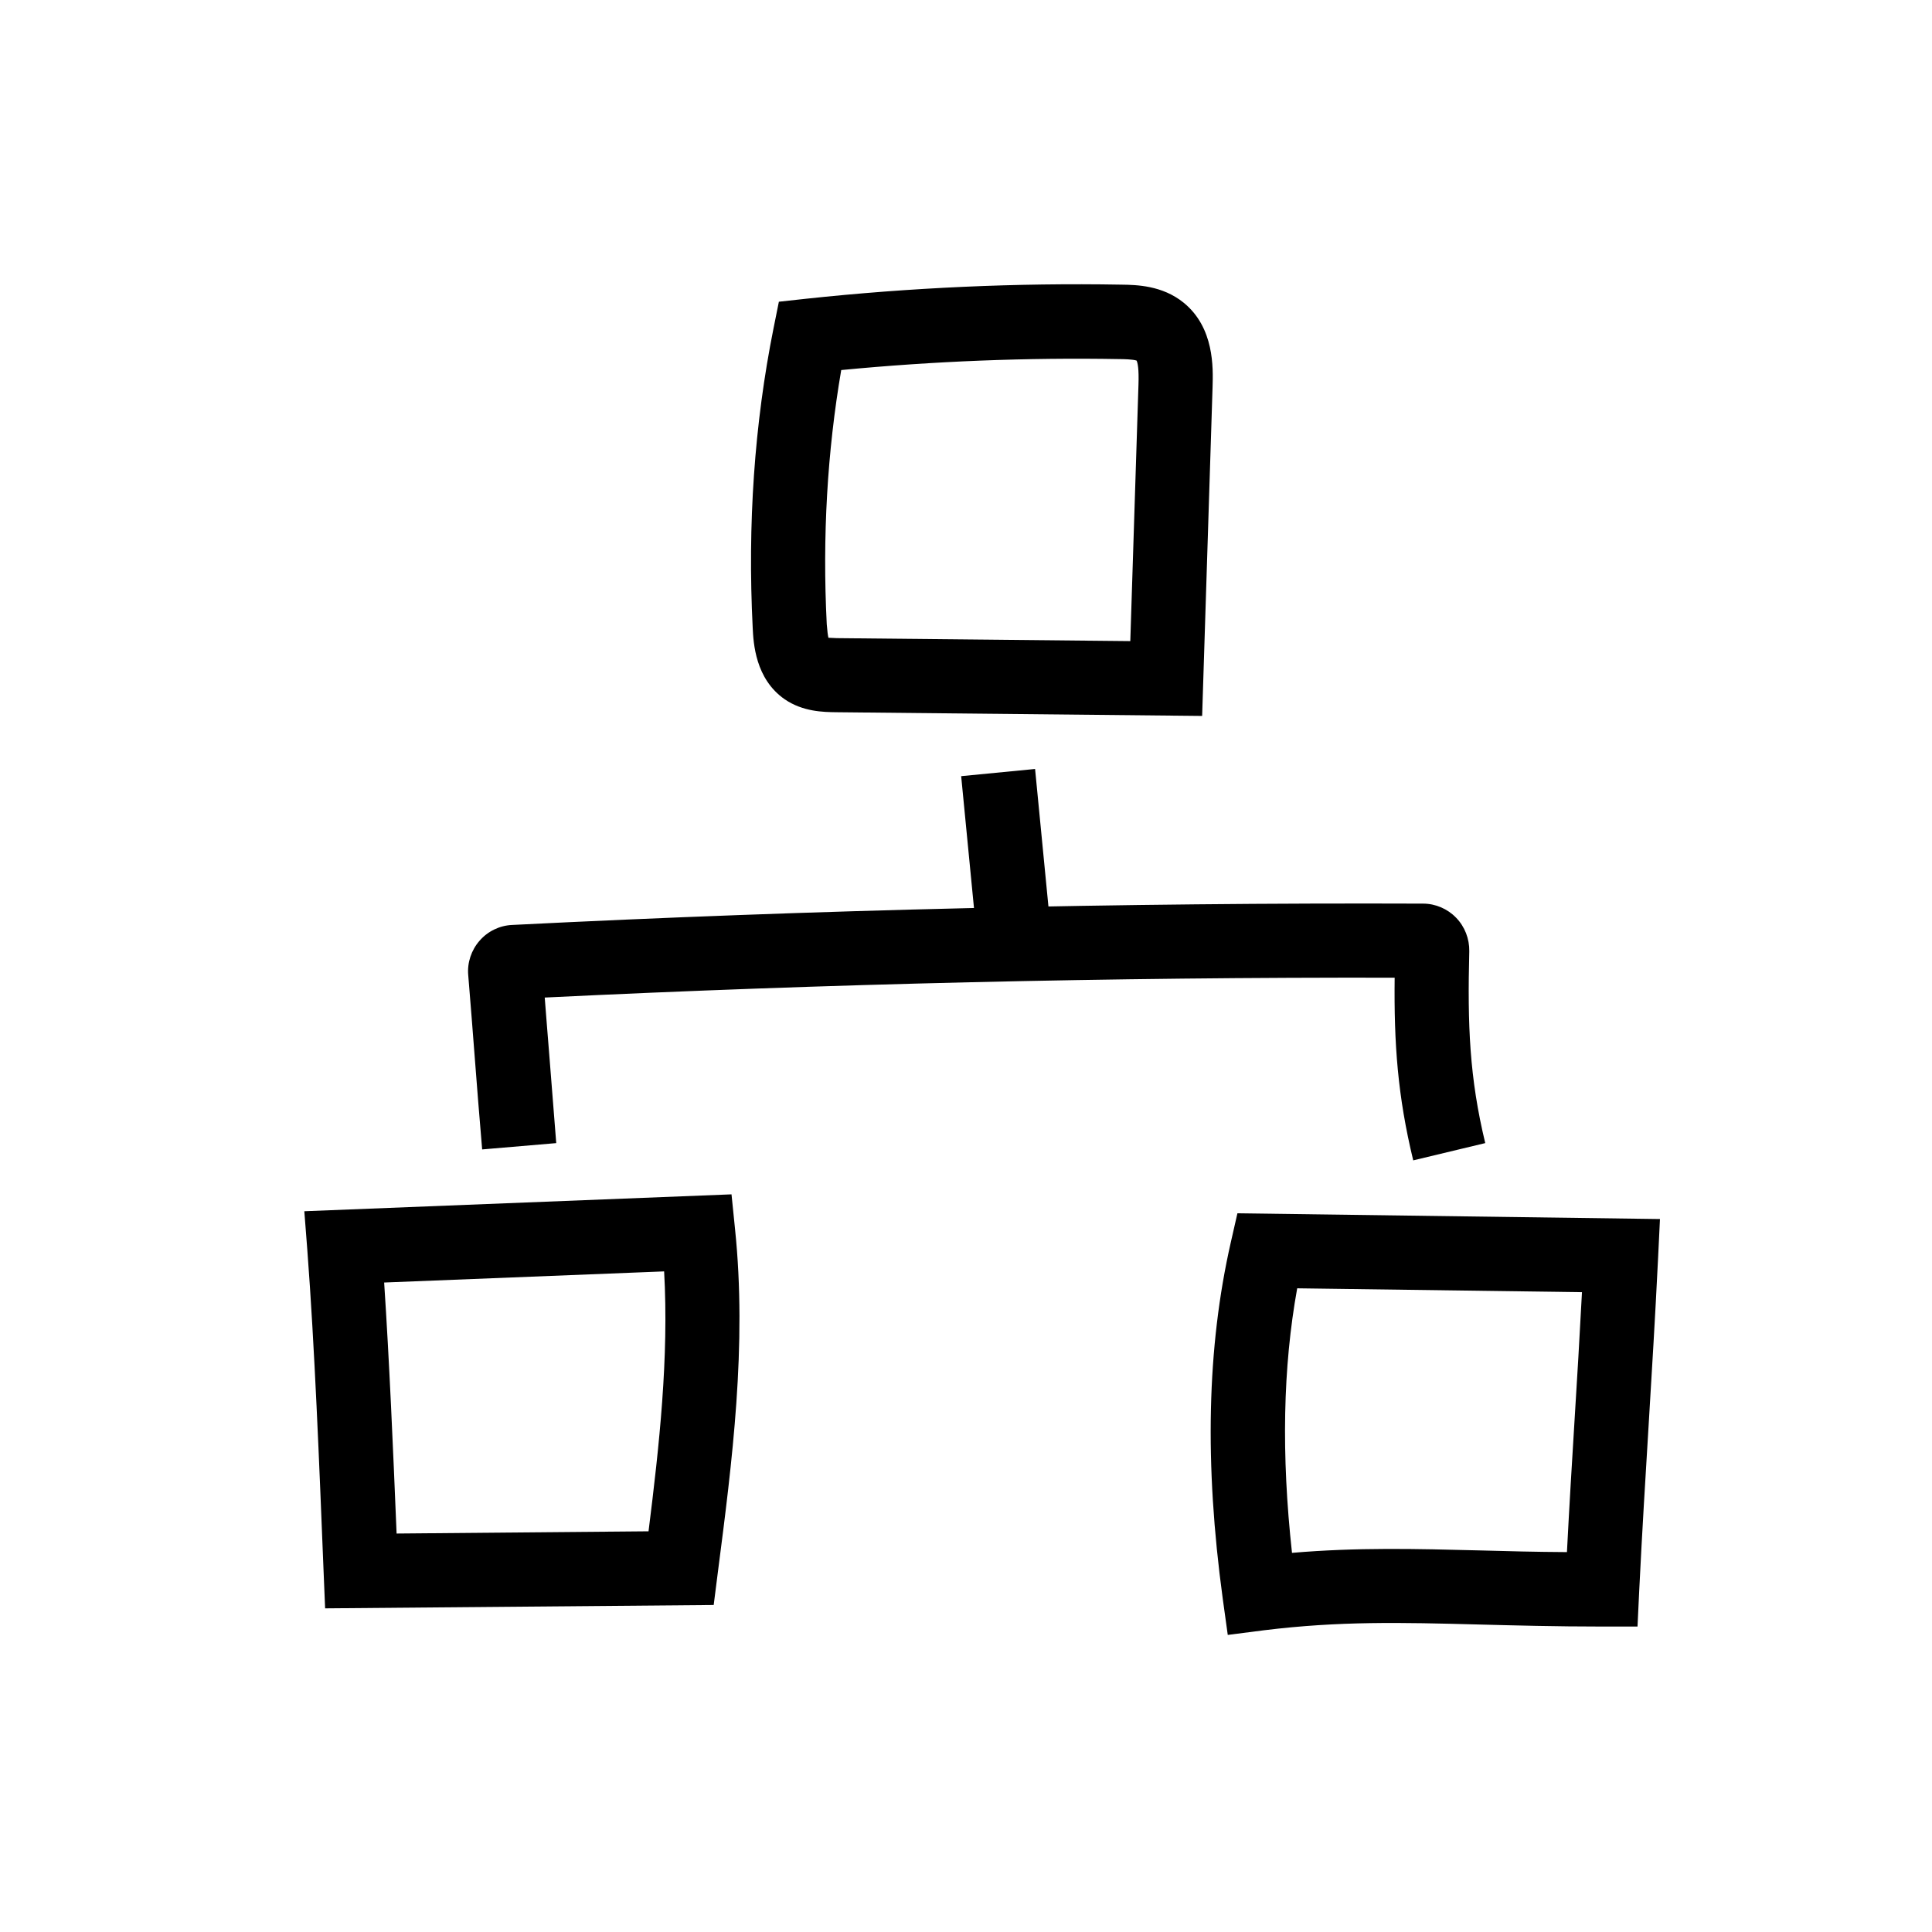
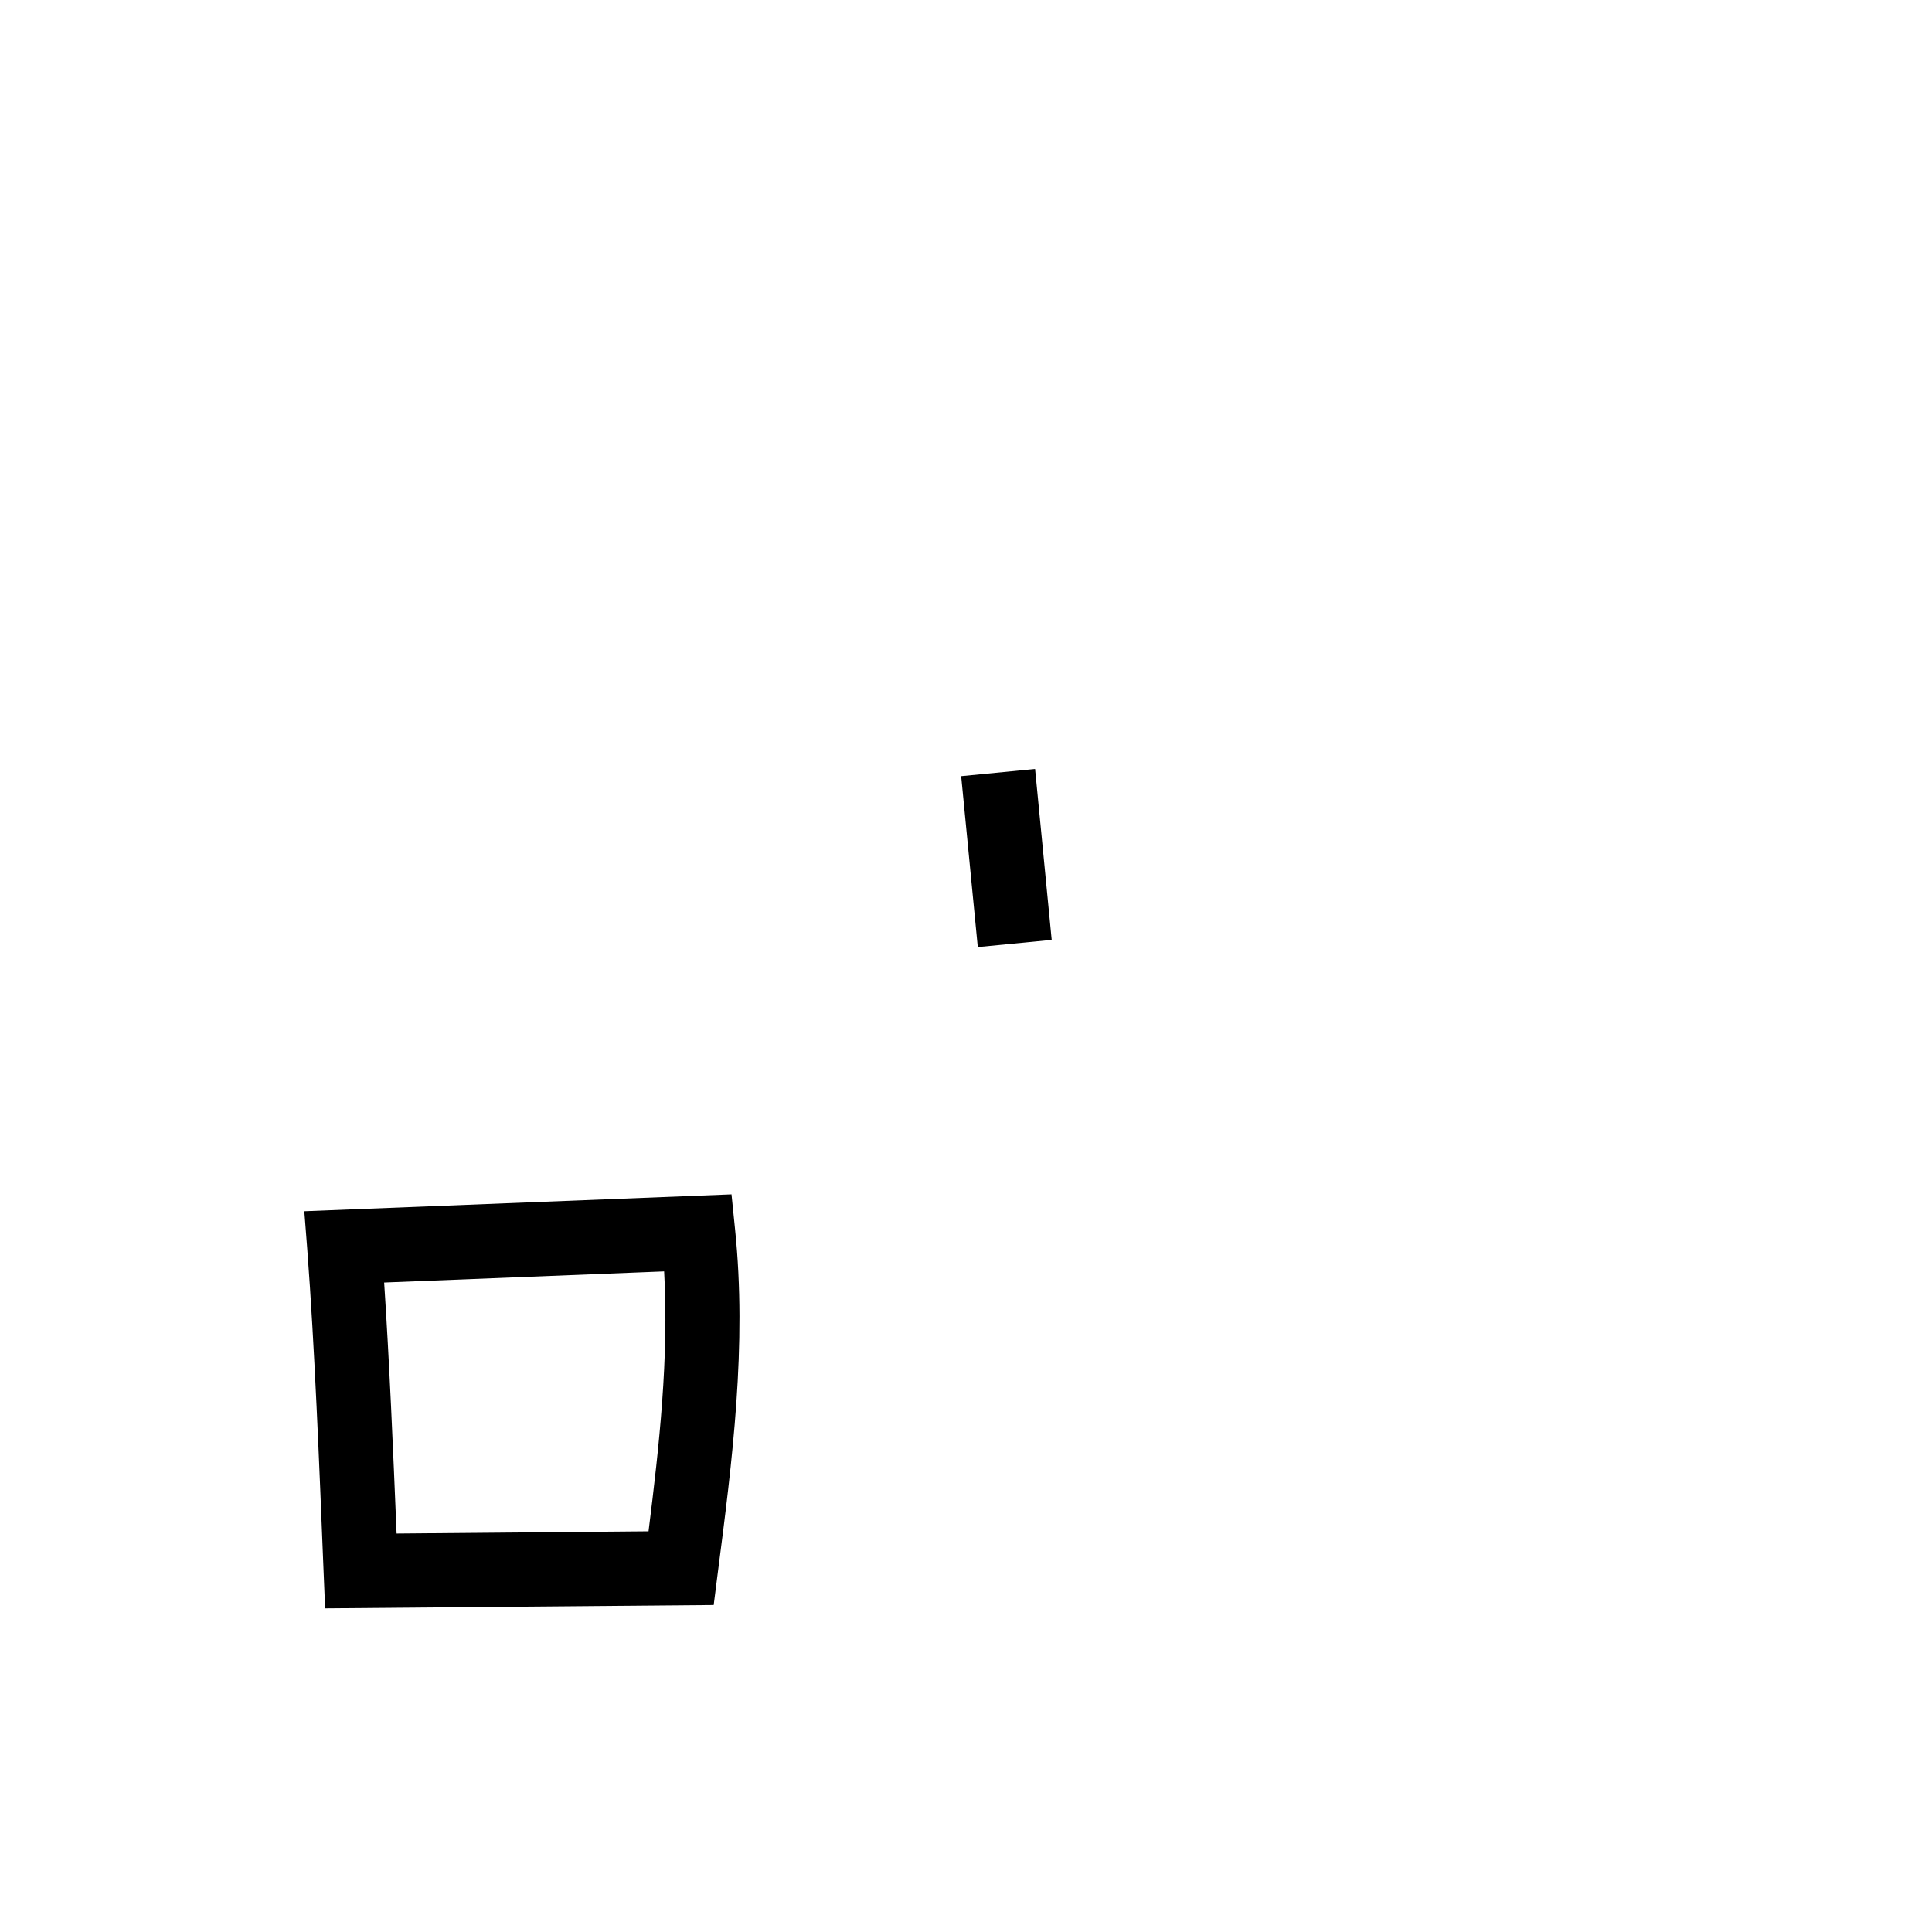
<svg xmlns="http://www.w3.org/2000/svg" fill="#000000" width="800px" height="800px" version="1.1" viewBox="144 144 512 512">
  <g>
-     <path d="m462.58 333.73-97.07-0.984c-3.246-0.051-8.707-0.098-13.578-3.445-7.773-5.41-8.266-14.859-8.461-18.941-1.379-27.355 0.441-54.023 5.512-79.312l1.426-7.086 7.184-0.789c27.602-2.953 55.742-4.231 83.543-3.738 4.082 0.051 10.875 0.195 16.531 4.773 8.168 6.641 7.824 17.27 7.676 22.336zm-99.039-20.715c0.738 0.051 1.723 0.051 2.215 0.098l77.785 0.789 2.164-67.895c0.148-4.231-0.195-5.805-0.492-6.445-0.984-0.344-3.543-0.395-4.43-0.395-24.551-0.441-49.348 0.543-73.848 2.902-3.691 21.551-5.019 44.184-3.836 67.355 0.145 1.867 0.293 2.953 0.441 3.59z" />
    <path d="m230.16 570.23-0.395-9.543c-1.18-29.273-2.363-59.531-4.328-85.512l-0.789-10.184 113.21-4.477 0.934 9.199c3.199 30.848-0.738 61.5-4.574 91.117l-1.082 8.512zm15.645-86.348c1.379 20.91 2.363 43.836 3.297 66.52l66.766-0.59c2.856-22.781 5.41-46.051 4.133-68.879z" />
-     <path d="m469.37 577.27-1.328-9.594c-4.871-35.77-4.184-66.617 2.117-94.367l1.77-7.773 111.98 1.523-0.492 10.184c-0.789 16.137-1.672 30.504-2.508 44.379-0.836 13.824-1.723 28.094-2.508 44.082l-0.441 9.348h-9.398c-12.348 0-23.125-0.297-32.668-0.543-20.613-0.543-36.852-0.934-56.875 1.523zm18.402-91.855c-3.789 20.961-4.231 44.035-1.379 70.109 17.32-1.477 32.668-1.082 50.035-0.641 6.938 0.195 14.516 0.395 22.828 0.441 0.641-12.398 1.328-23.812 2.016-34.934 0.688-10.824 1.328-21.941 1.969-33.949z" />
-     <path d="m518.52 451.51c-4.133-17.074-5.117-30.898-4.922-48.414-74.785-0.148-150.5 1.625-225.24 5.266 0.395 4.871 0.738 9.594 1.133 14.27 0.59 7.723 1.23 15.742 1.918 24.305l-19.633 1.672c-0.738-8.66-1.379-16.68-1.969-24.453-0.543-6.938-1.082-14.121-1.723-21.746-0.297-3.297 0.836-6.641 3-9.102 2.164-2.508 5.312-4.035 8.609-4.184 80.098-4.035 161.33-5.953 241.43-5.656 3.297 0 6.496 1.379 8.758 3.738 2.312 2.363 3.543 5.609 3.492 8.855-0.492 19.633 0.051 33.555 4.231 50.871z" />
    <path d="m398.72 349.69 19.586-1.902 4.402 45.297-19.586 1.902z" />
  </g>
</svg>